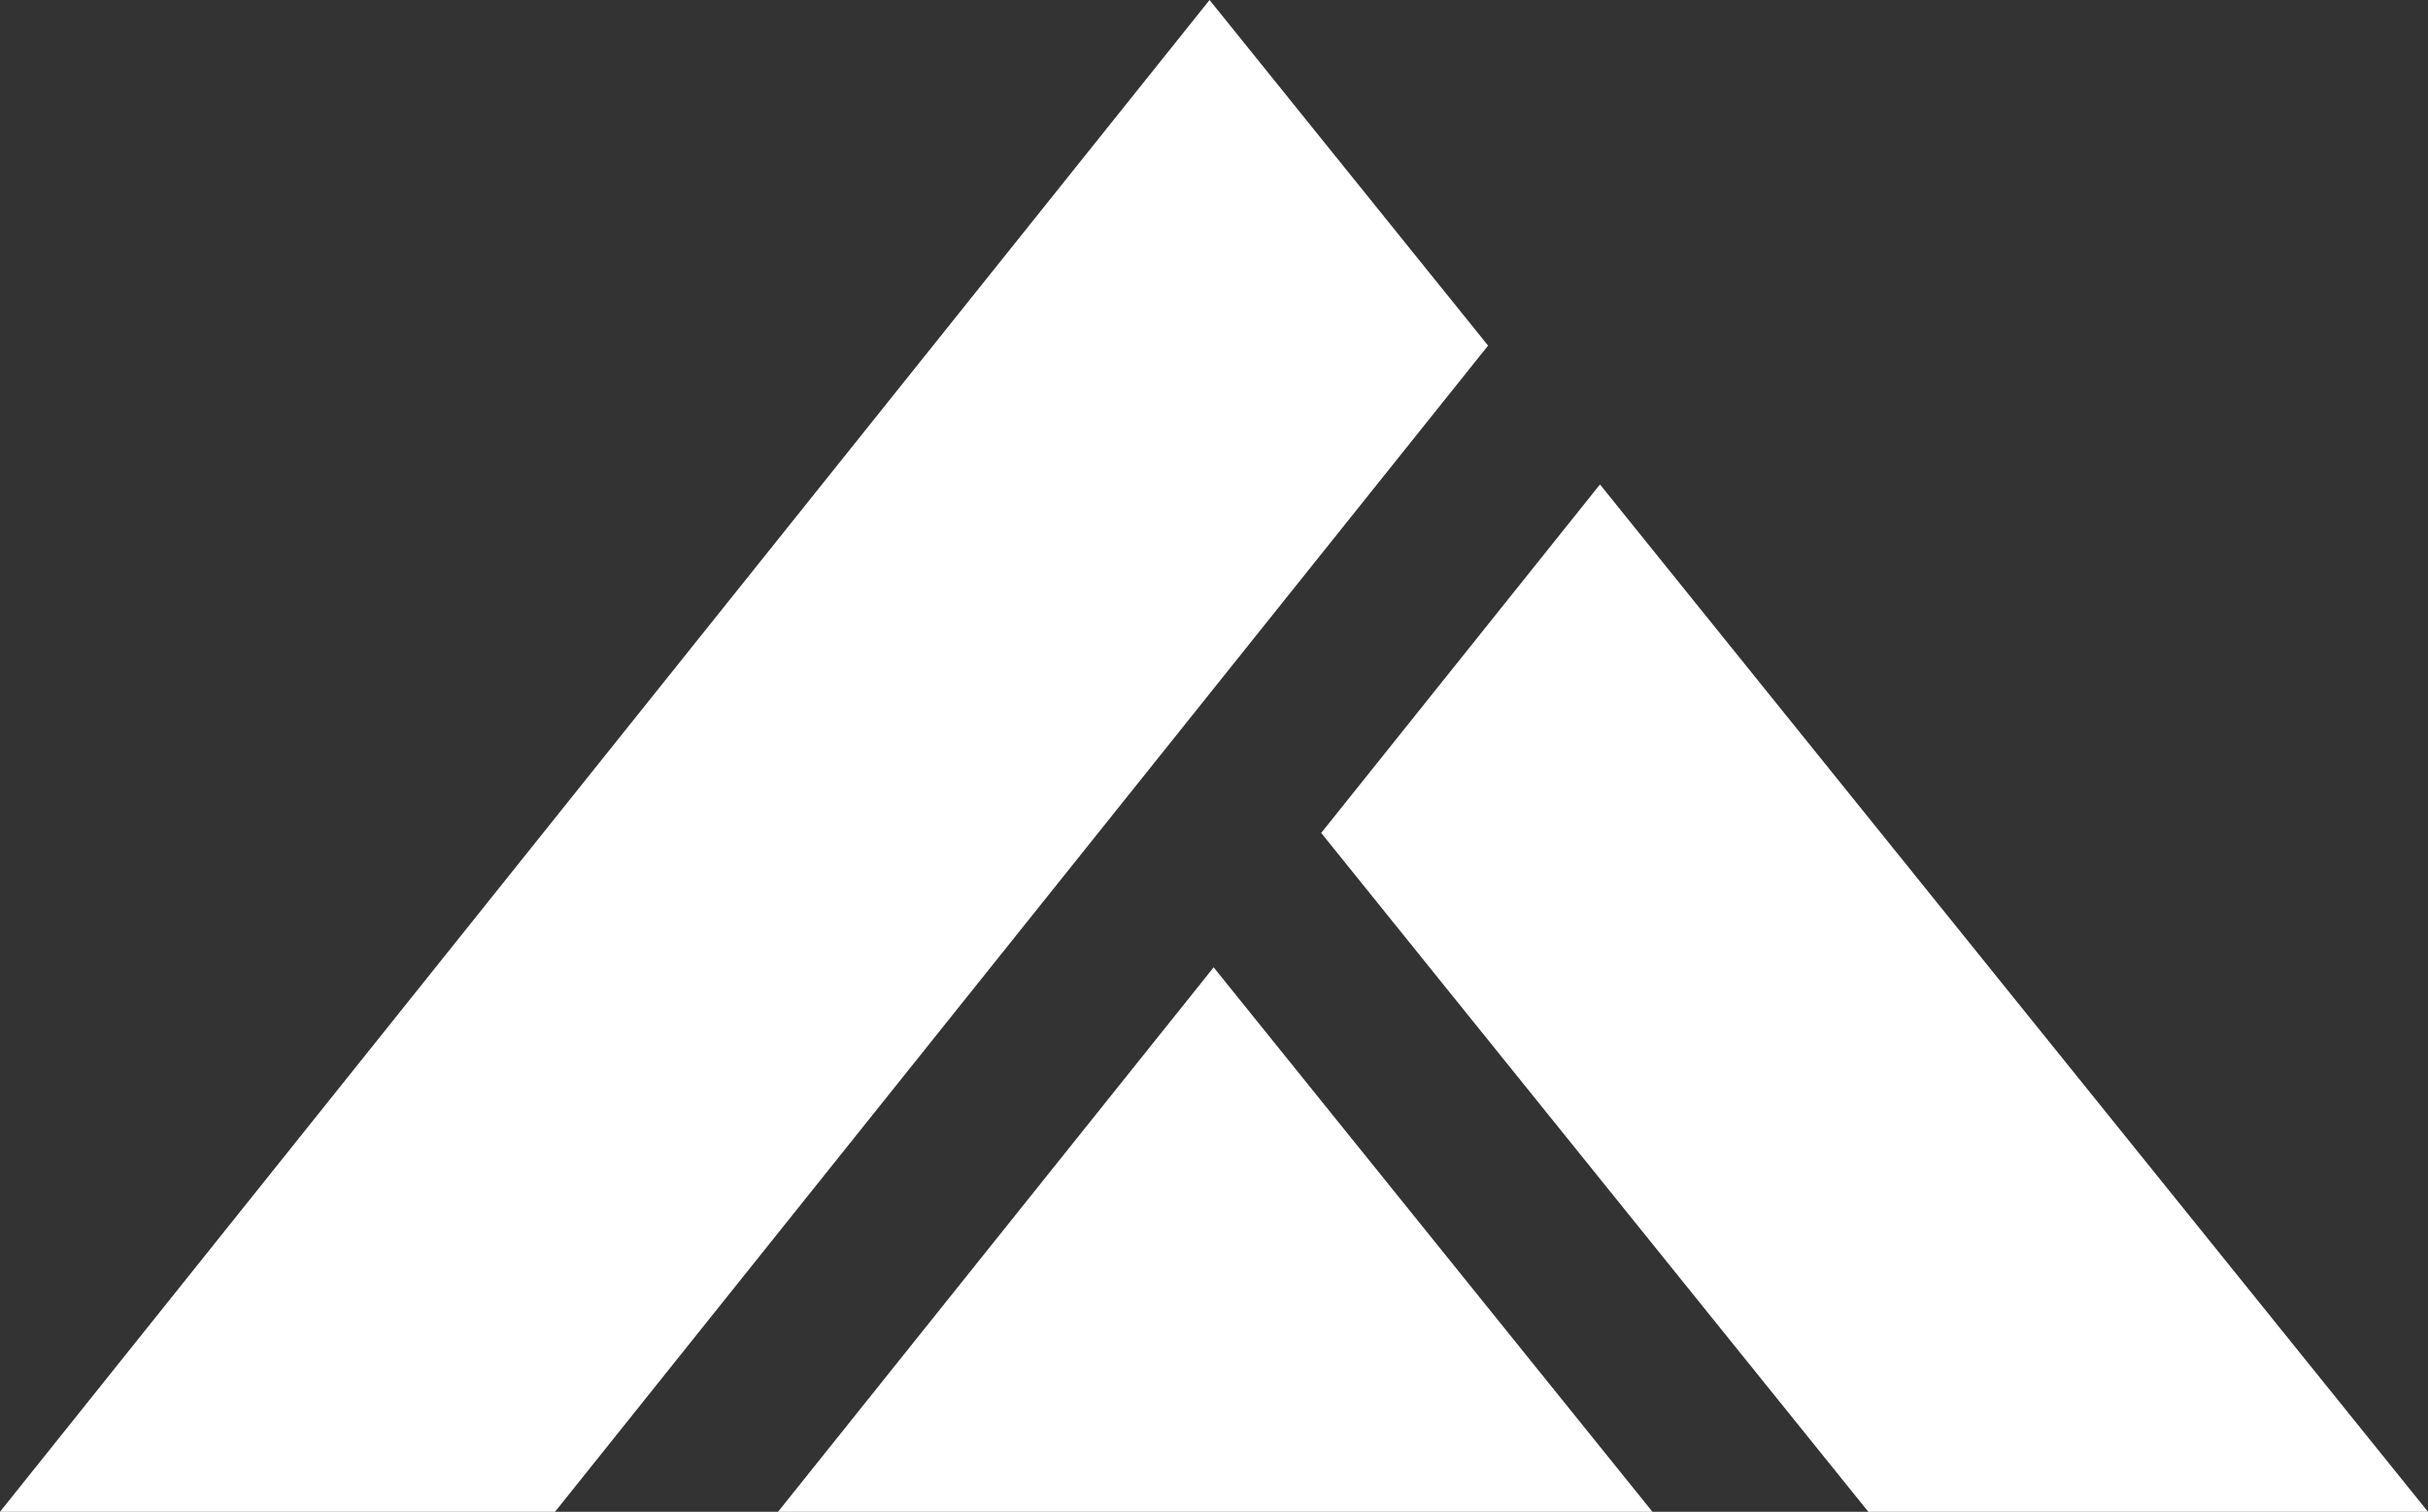
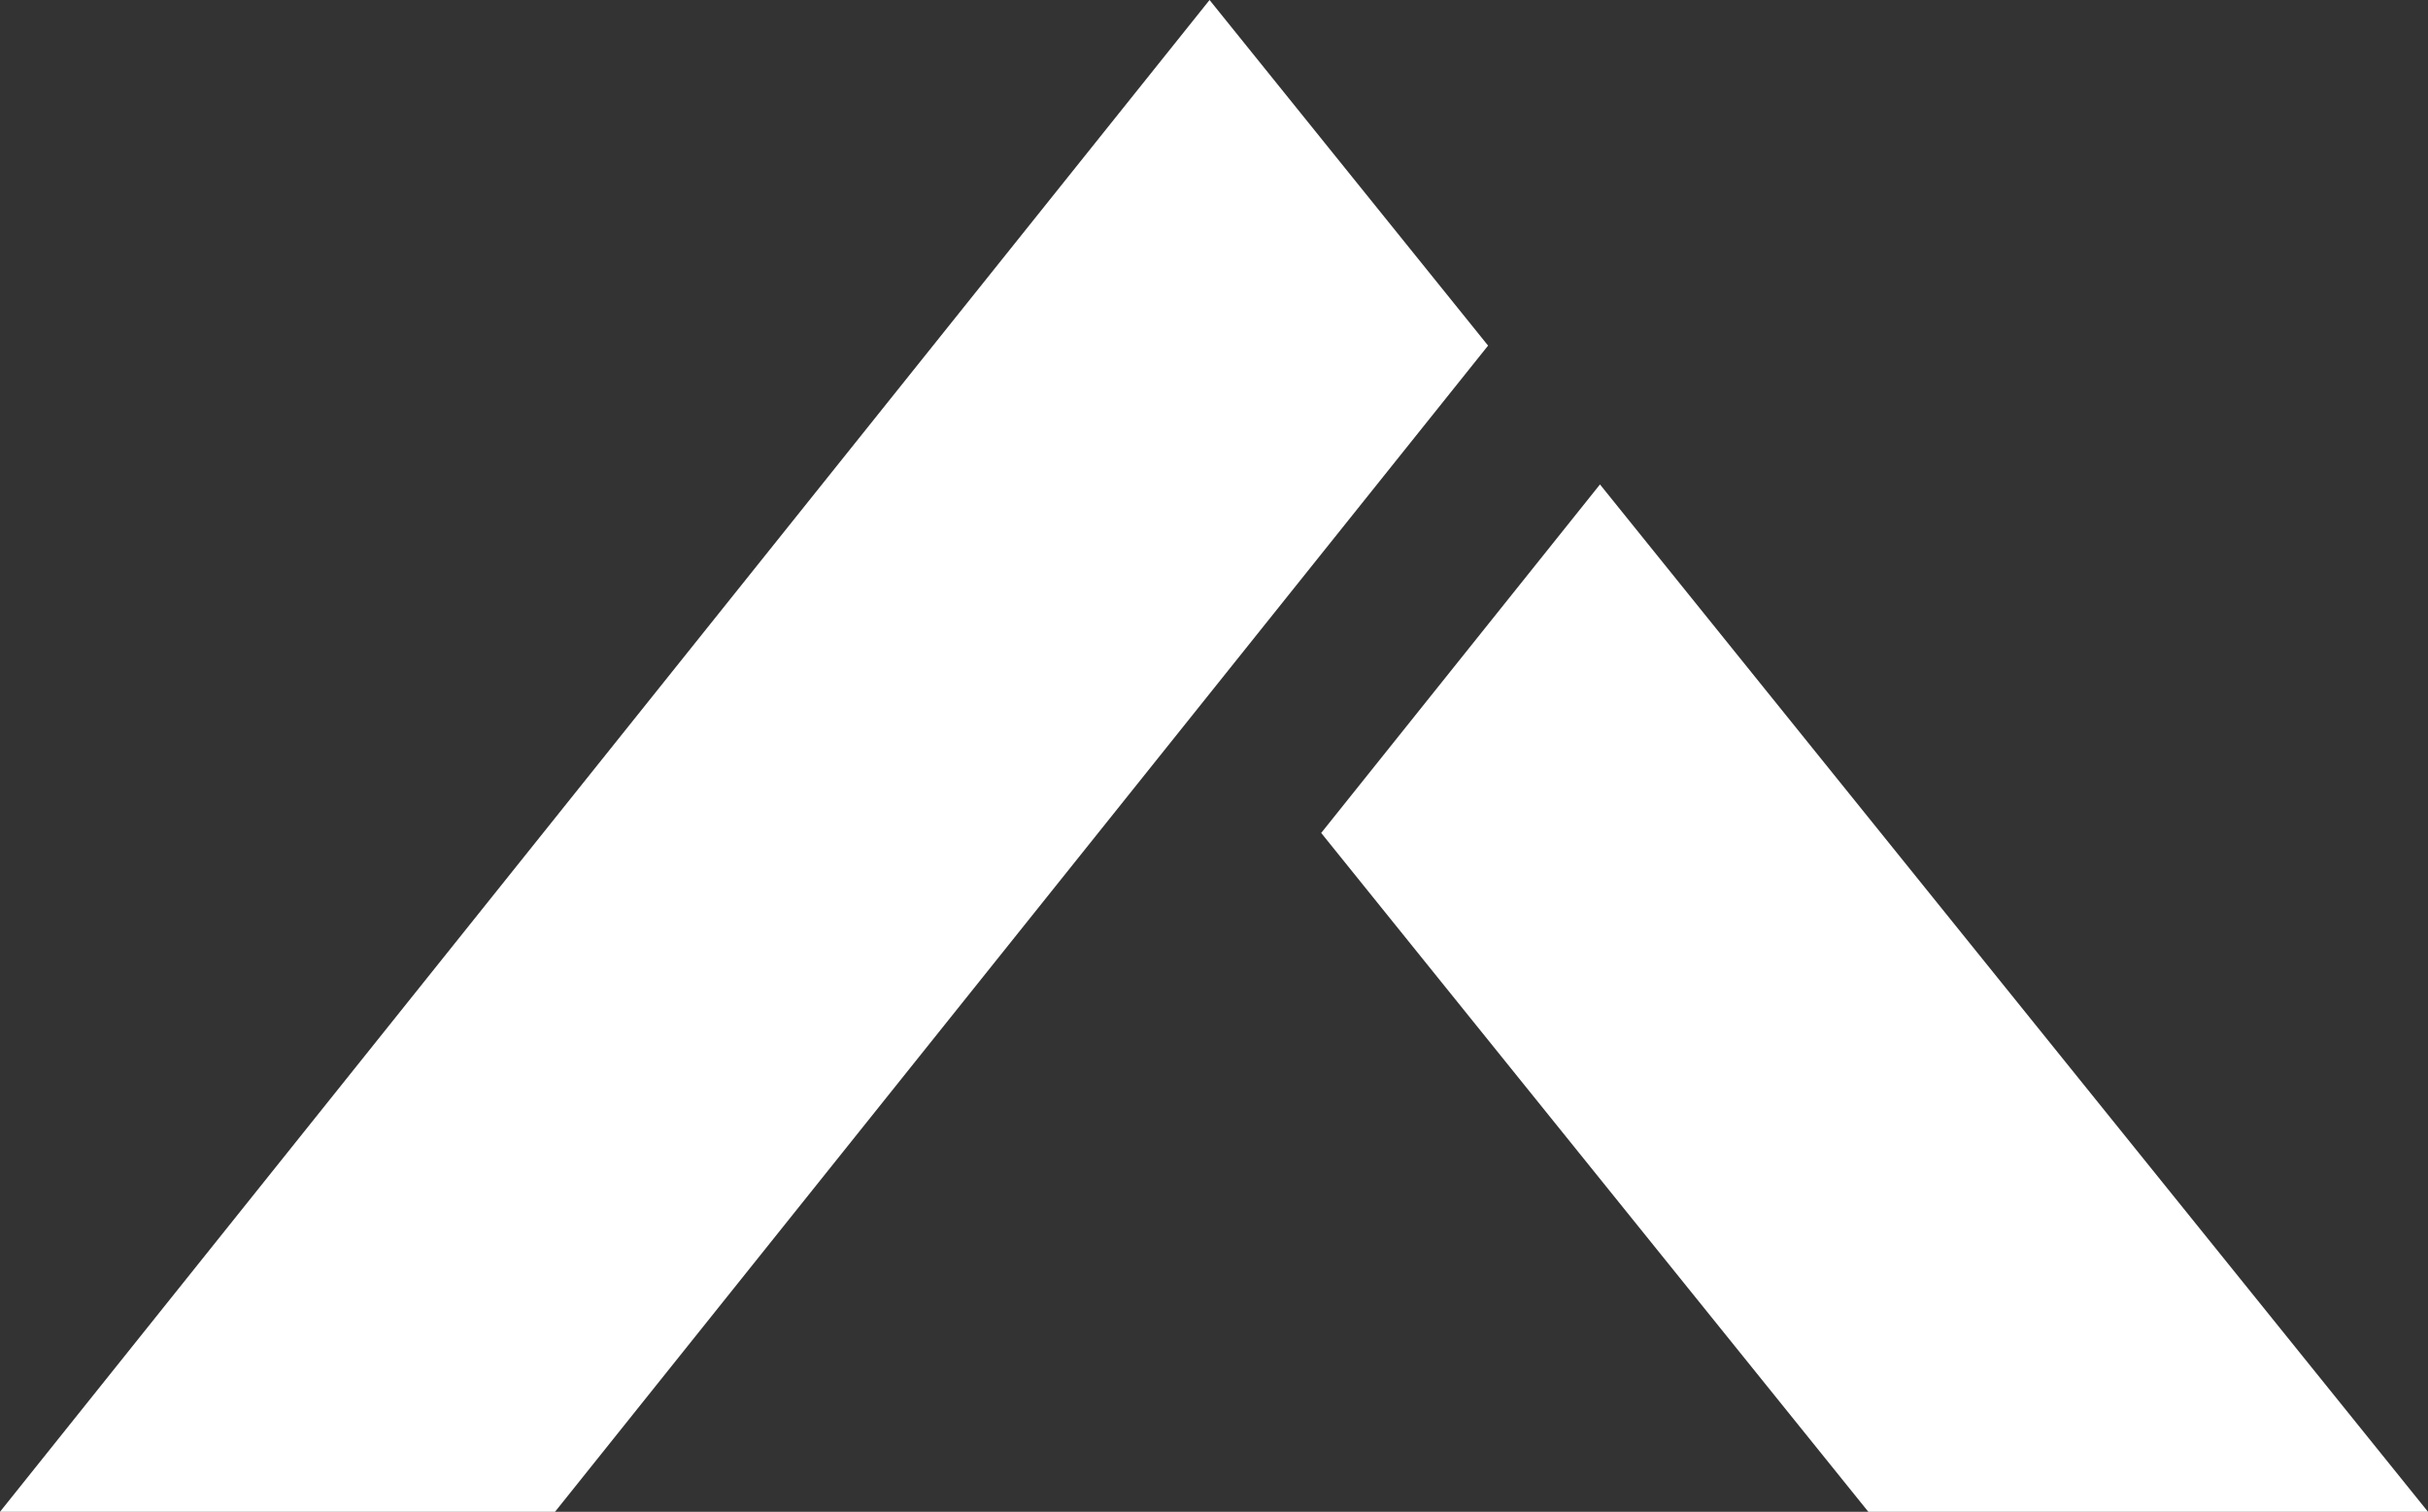
<svg xmlns="http://www.w3.org/2000/svg" id="_レイヤー_2" data-name="レイヤー_2" width="470.22" height="292.81" viewBox="0 0 470.22 292.81">
  <rect x="0" y="0" width="470.22" height="292.81" fill="#333333" stroke="none" />
  <defs>
    <style>
      .cls-1 {
        fill: #fff;
      }
    </style>
  </defs>
  <g id="_理念" data-name="理念">
    <polygon class="cls-1" points="361.83 292.81 470.22 292.81 309.86 93.83 255.87 161.33 361.83 292.81" />
-     <polygon class="cls-1" points="150.68 292.81 320.02 292.81 235.04 187.36 150.68 292.81" />
    <polygon class="cls-1" points="234.25 0 0 292.81 107.49 292.81 288.19 66.94 234.25 0" />
  </g>
</svg>